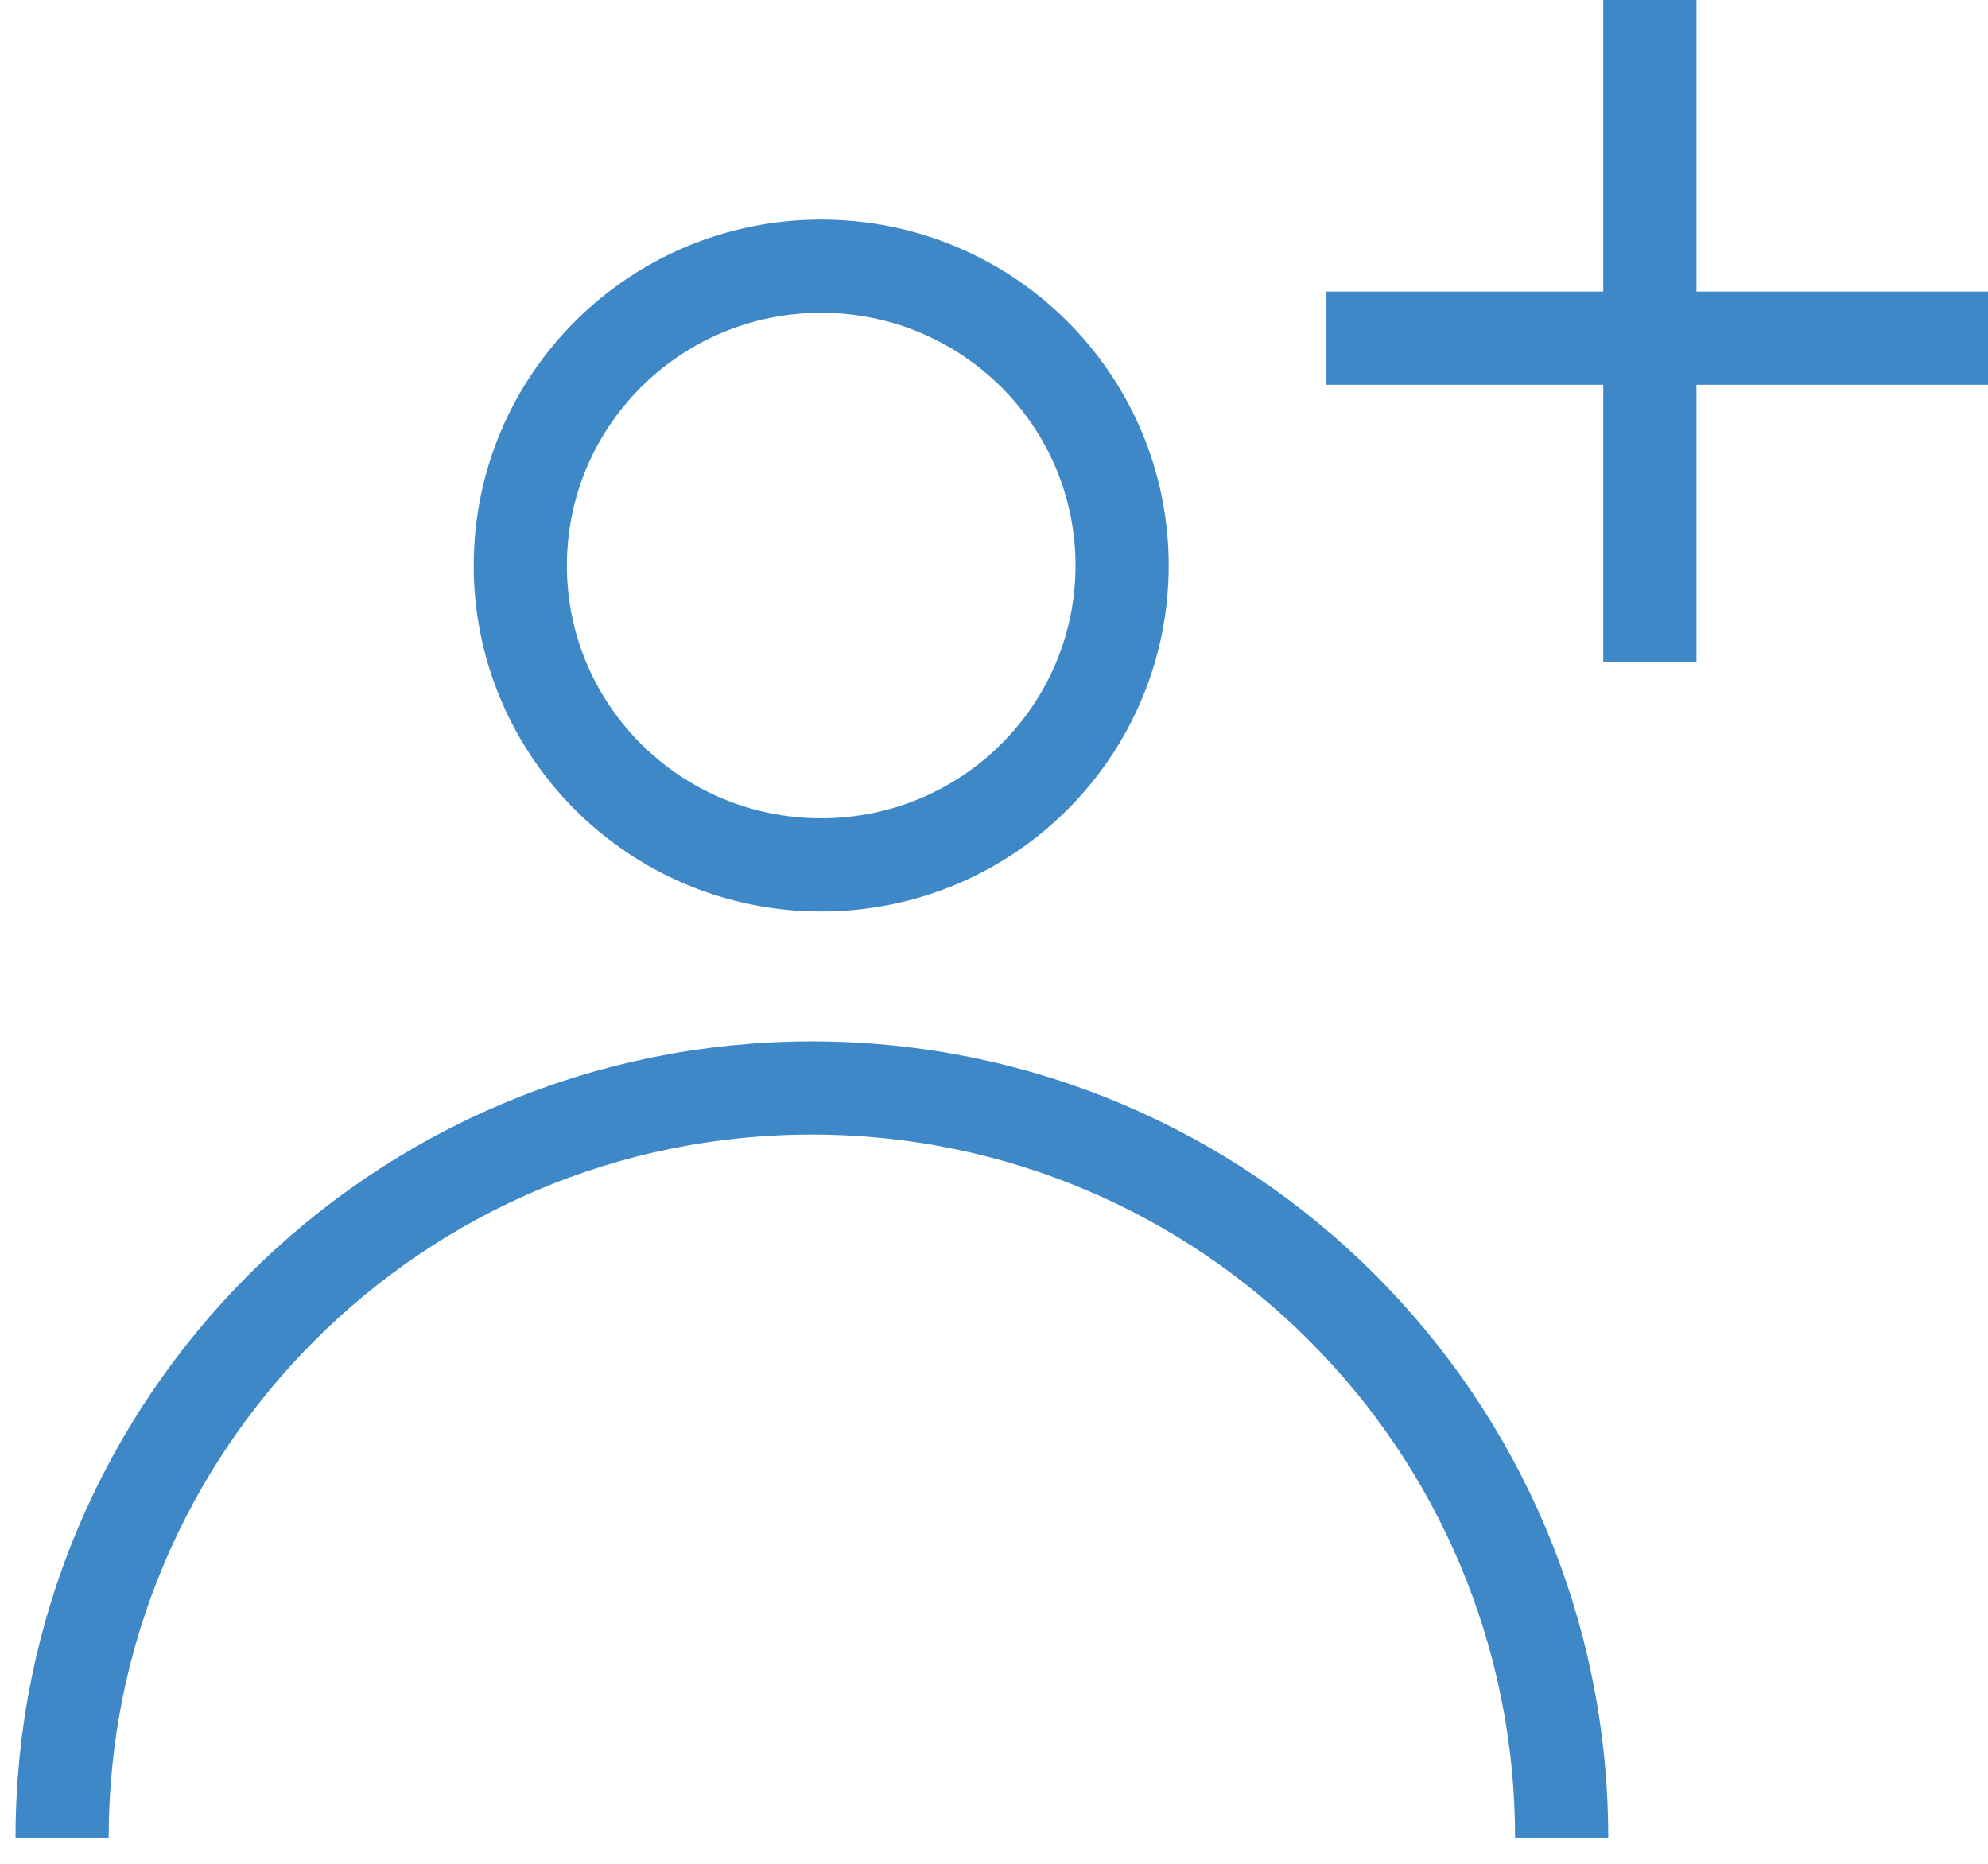
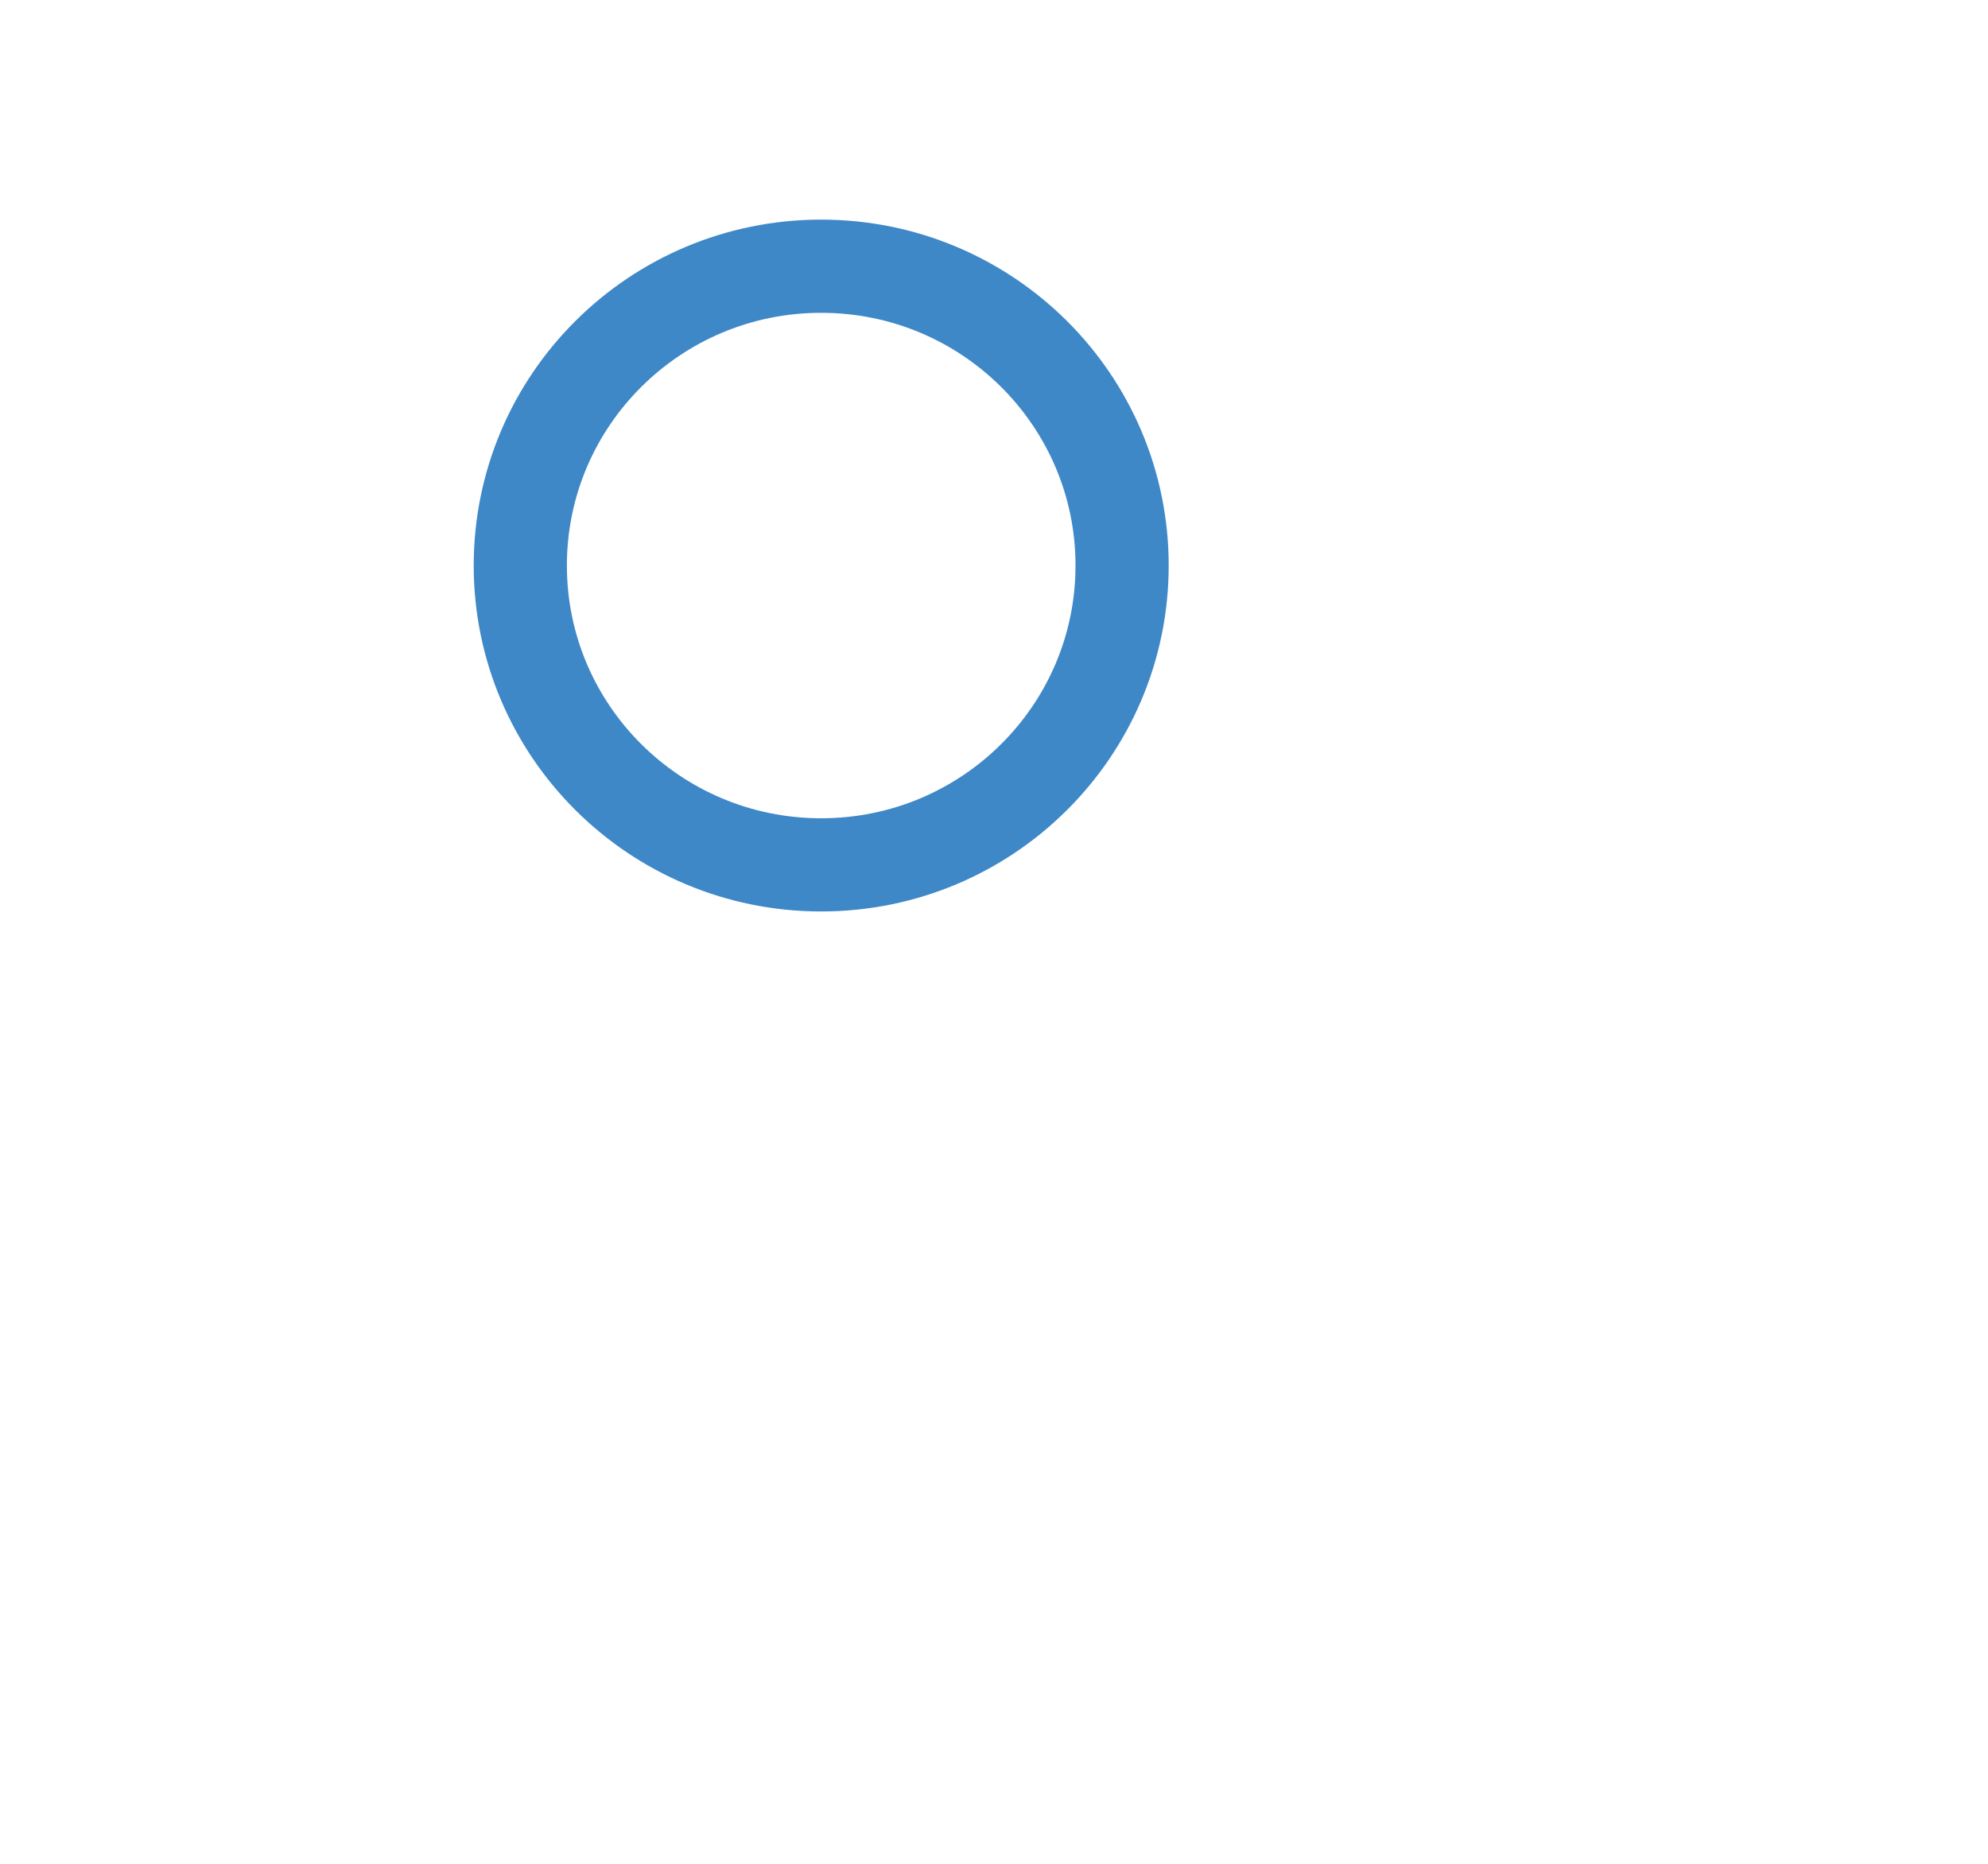
<svg xmlns="http://www.w3.org/2000/svg" width="32" height="30" viewBox="0 0 32 30" fill="none">
  <path d="M13.218 13.921C10.54 13.921 8.375 11.761 8.375 9.103C8.375 6.445 10.54 4.285 13.218 4.285C15.896 4.285 18.062 6.445 18.062 9.103C18.062 11.761 15.896 13.921 13.218 13.921Z" stroke="#3E88C8" stroke-width="1.5" />
-   <path d="M1 29.58C1 22.915 6.403 17.512 13.069 17.512C19.734 17.512 25.137 22.915 25.137 29.58" stroke="#3E88C8" stroke-width="1.5" />
-   <path d="M26.557 0V10.649M21.351 5.443H32" stroke="#3E88C8" stroke-width="1.5" />
</svg>